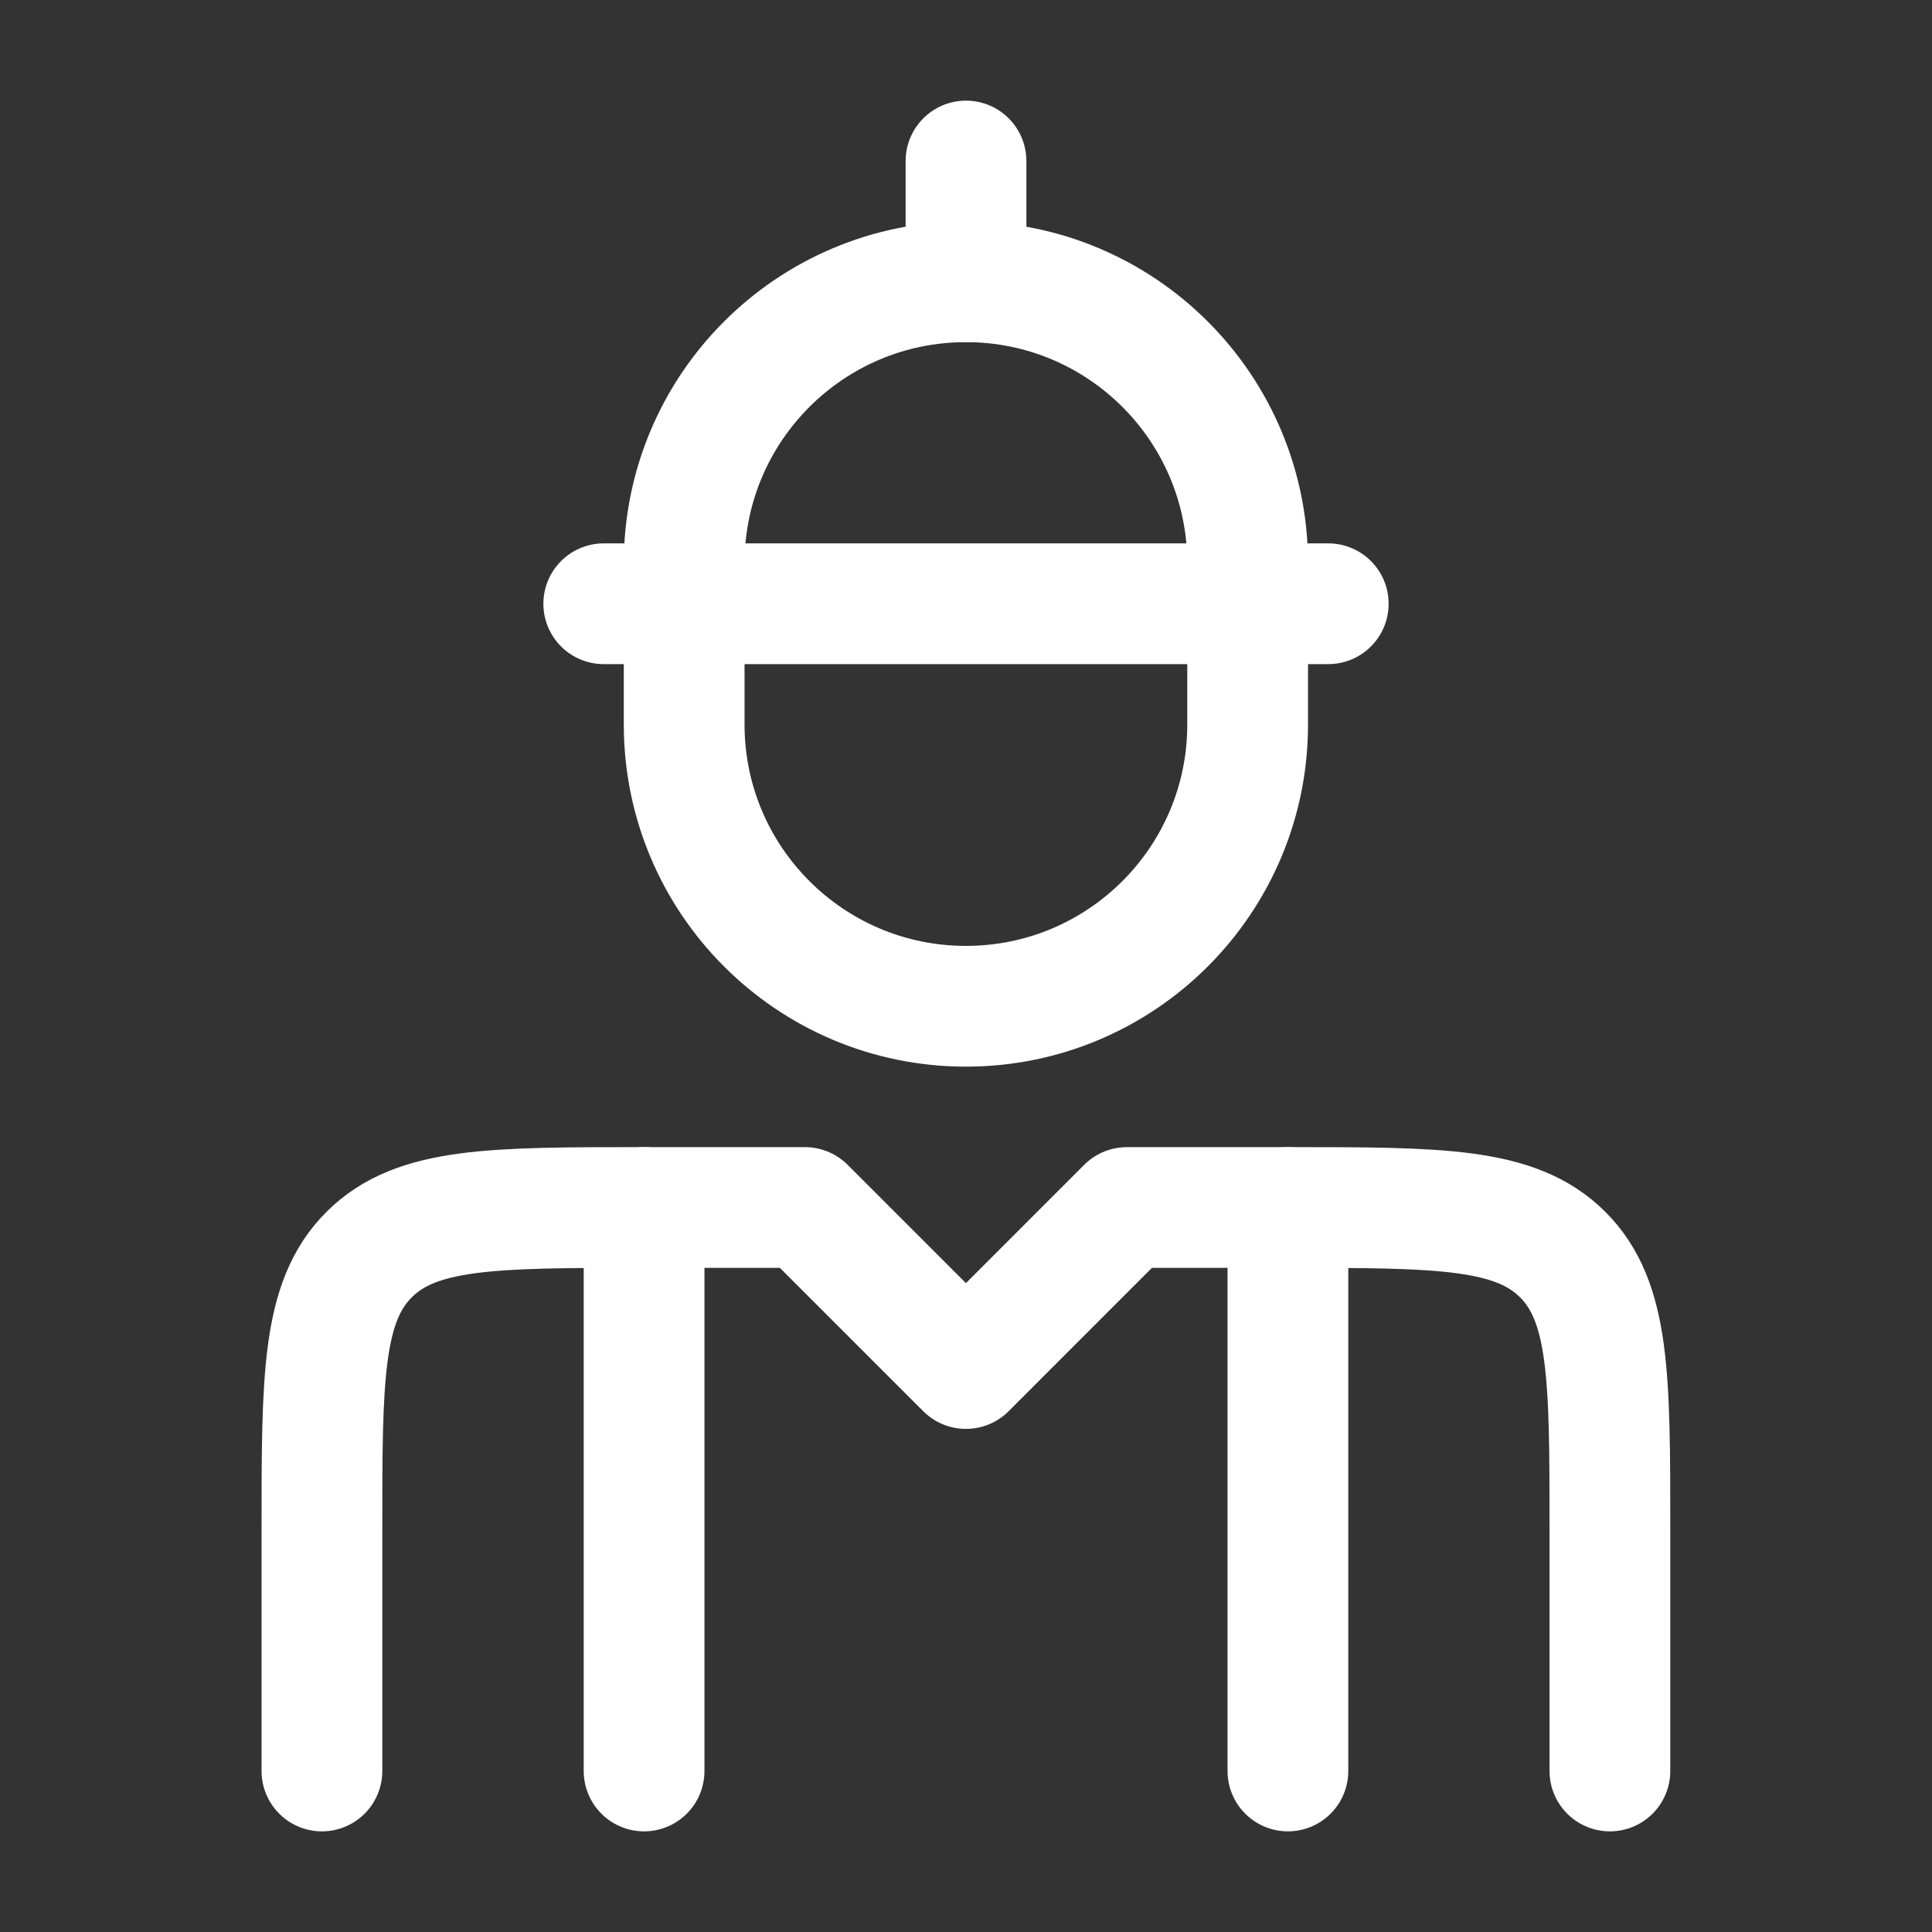
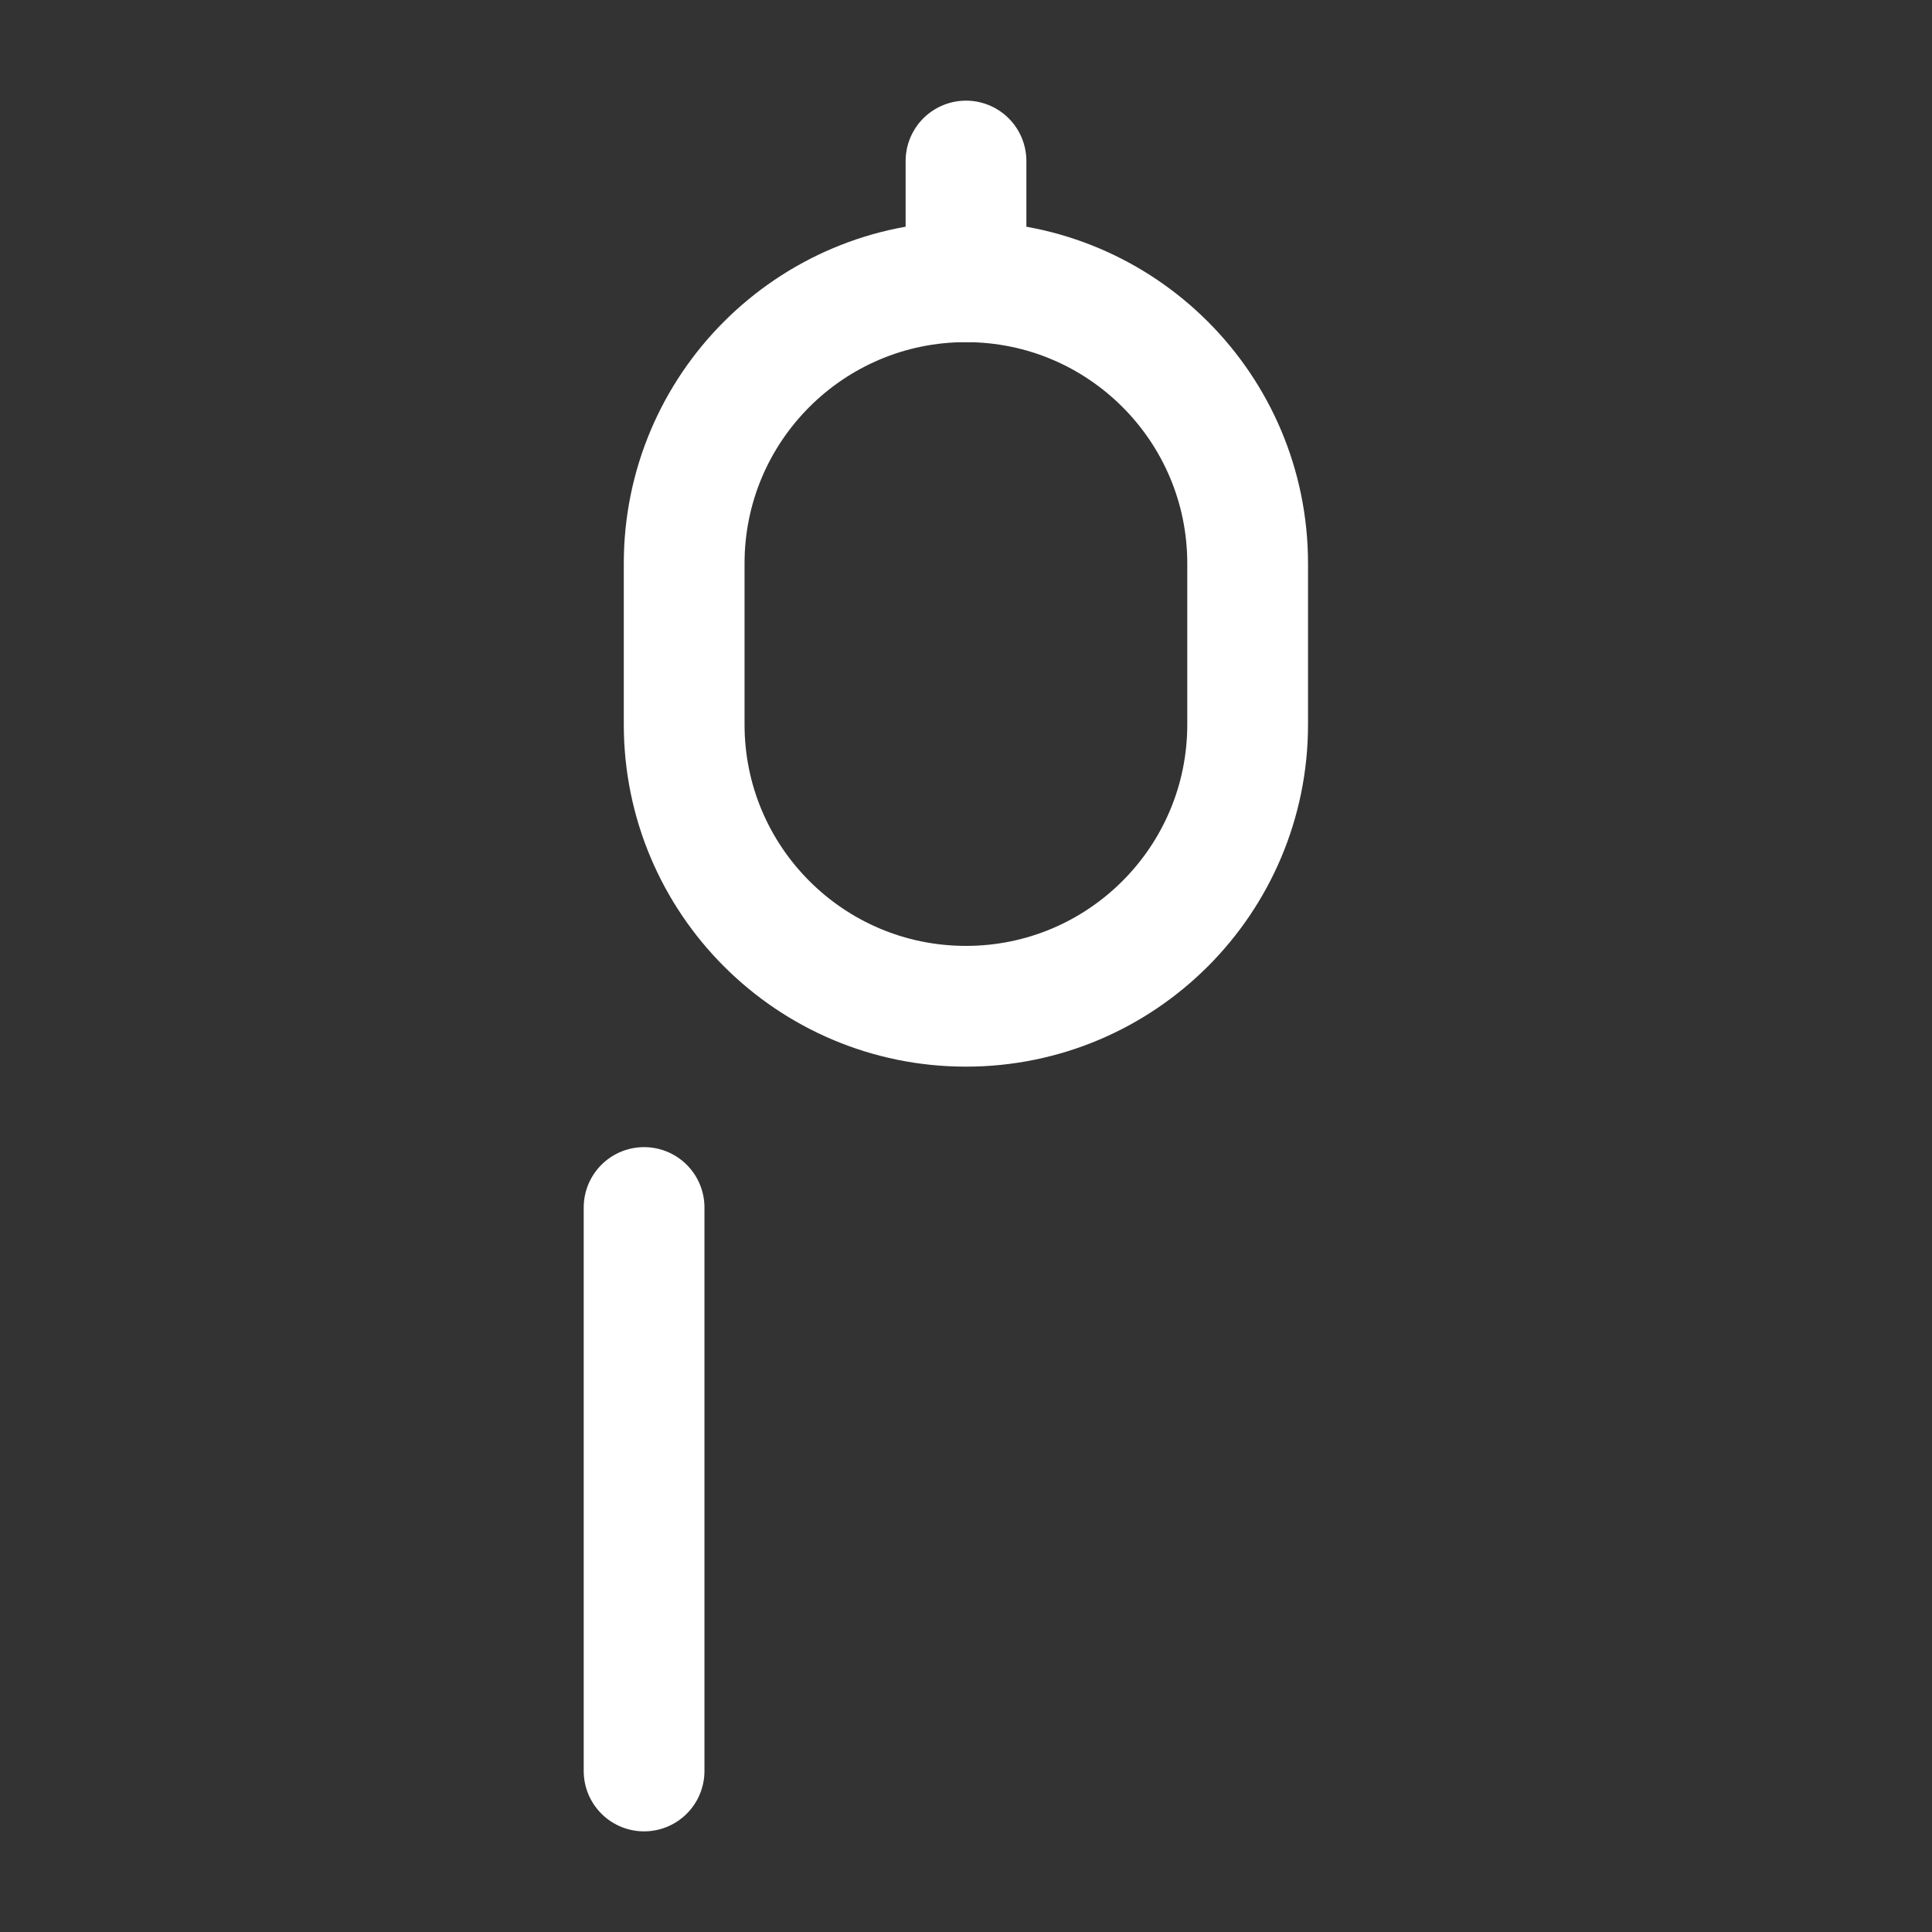
<svg xmlns="http://www.w3.org/2000/svg" width="32" height="32" viewBox="0 0 32 32" fill="none">
  <rect x="0" y="0" width="32" height="32" fill="#333333" stroke="none" />
-   <path d="M26.665 29.333V25.333C26.665 22.819 26.665 21.562 25.884 20.781C25.103 20 23.846 20 21.332 20H18.665L15.999 22.667L13.332 20H10.665C8.151 20 6.894 20 6.113 20.781C5.332 21.562 5.332 22.819 5.332 25.333V29.333" stroke="white" stroke-width="2" stroke-linecap="round" stroke-linejoin="round" />
-   <path d="M21.332 20V29.333" stroke="white" stroke-width="2" stroke-linecap="round" stroke-linejoin="round" />
  <path d="M10.668 20V29.333" stroke="white" stroke-width="2" stroke-linecap="round" stroke-linejoin="round" />
  <path d="M20.665 12V9.333C20.665 6.756 18.576 4.667 15.999 4.667C13.421 4.667 11.332 6.756 11.332 9.333V12C11.332 14.577 13.421 16.667 15.999 16.667C18.576 16.667 20.665 14.577 20.665 12Z" stroke="white" stroke-width="2" stroke-linecap="round" stroke-linejoin="round" />
-   <path d="M10 10H22" stroke="white" stroke-width="2" stroke-linecap="round" stroke-linejoin="round" />
  <path d="M16 2.667V4.667" stroke="white" stroke-width="2" stroke-linecap="round" stroke-linejoin="round" />
</svg>